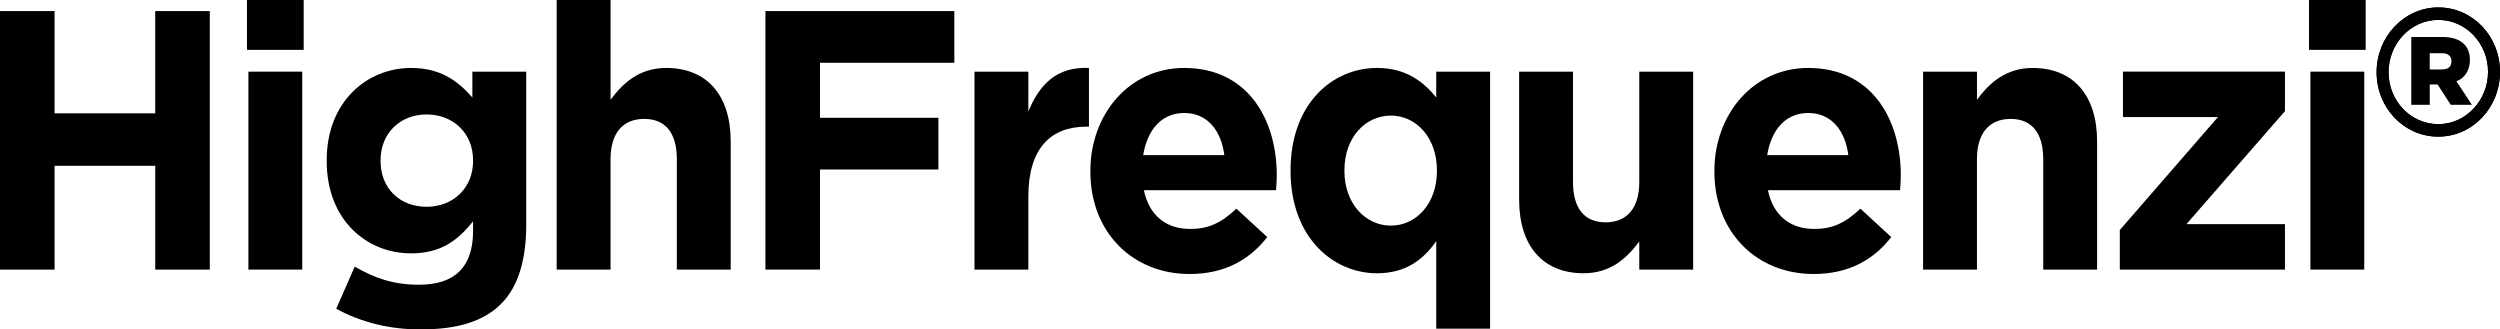
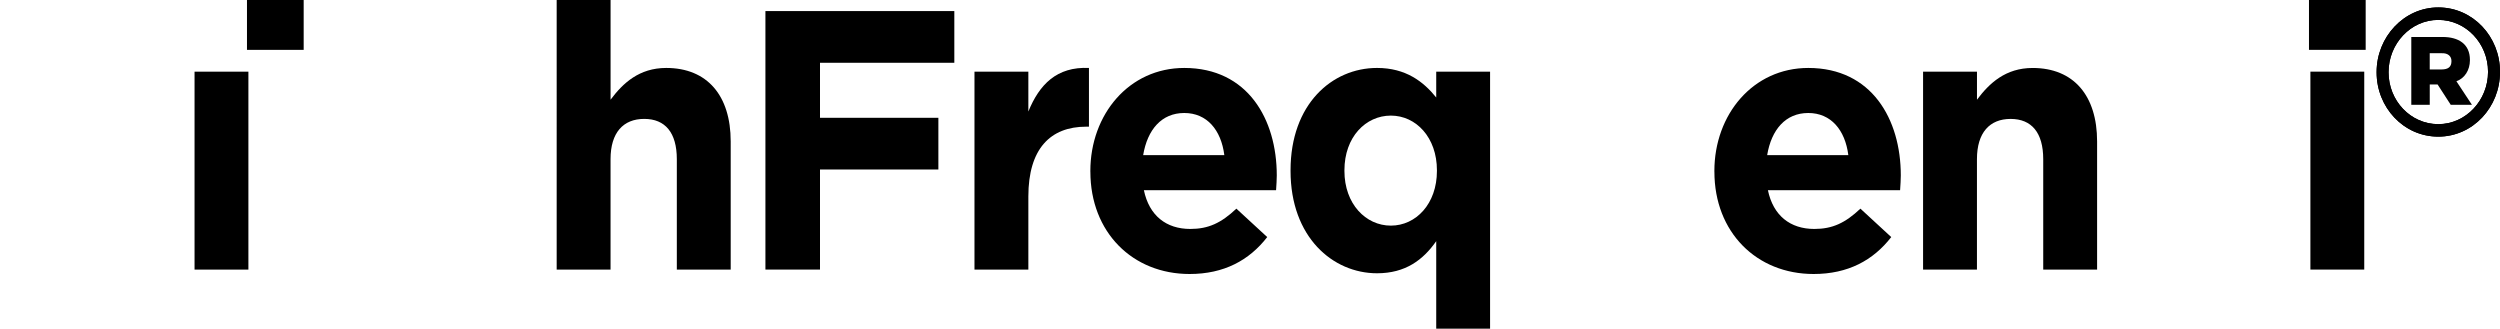
<svg xmlns="http://www.w3.org/2000/svg" viewBox="0 0 1000 131.76" id="Capa_1">
-   <path d="M0,4.43h21.83v40.91h40.26V4.43h21.83v103.4h-21.83v-41.51H21.83v41.51H0V4.43Z" />
-   <path d="M98.79,0h22.68v19.94h-22.68V0ZM99.36,28.66h21.54v79.17h-21.54V28.66Z" />
-   <path d="M134.51,123.49l7.37-16.84c7.94,4.58,15.45,7.24,25.66,7.24,14.75,0,21.69-7.38,21.69-21.56v-3.84c-6.38,8.12-13.33,12.85-24.81,12.85-17.72,0-33.74-13.29-33.74-36.93v-.3c0-23.63,16.3-36.93,33.74-36.93,11.77,0,18.71,5.17,24.53,11.82v-10.34h21.54v61.3c0,14.03-3.26,24.52-9.64,31.17-7.23,7.53-18,10.64-32.75,10.64-12.47,0-23.95-2.96-33.59-8.27ZM189.23,64.4v-.3c0-10.78-7.94-18.32-18.57-18.32s-18.43,7.53-18.43,18.32v.3c0,11.08,7.8,18.31,18.43,18.31s18.57-7.53,18.57-18.31Z" />
+   <path d="M98.79,0h22.68v19.94h-22.68V0ZM99.36,28.66v79.17h-21.54V28.66Z" />
  <path d="M222.68,0h21.55v39.88c4.96-6.65,11.48-12.7,22.25-12.7,16.45,0,25.8,11.08,25.8,29.39v51.26h-21.55v-44.17c0-10.64-4.67-16.1-13.04-16.1s-13.47,5.46-13.47,16.1v44.17h-21.55V0Z" />
  <path d="M306.17,4.43h75.56v20.68h-53.73v22.01h47.35v20.68h-47.35v40.03h-21.83V4.43Z" />
  <path d="M389.79,28.66h21.55v15.95c4.39-10.78,11.34-18.02,24.24-17.43v23.49h-1.13c-14.32,0-23.11,8.86-23.11,27.92v29.24h-21.55V28.66Z" />
  <path d="M436.14,68.69v-.3c0-22.6,15.45-41.21,37.57-41.21,25.38,0,37,20.53,37,42.98,0,1.77-.14,3.7-.28,5.91h-52.88c2.13,10.19,8.93,15.51,18.57,15.51,7.23,0,12.33-2.36,18.43-8.12l12.34,11.37c-7.23,9.31-17.3,14.77-31.05,14.77-22.82,0-39.69-16.69-39.69-40.91ZM489.73,62.04c-1.28-10.05-6.94-16.84-16.02-16.84s-14.74,6.65-16.44,16.84h32.46Z" />
  <path d="M574.49,96.46c-5.25,7.53-12.34,12.85-23.67,12.85-17.73,0-34.6-14.48-34.6-40.92v-.29c0-26.44,16.59-40.92,34.6-40.92,11.48,0,18.57,5.47,23.67,11.82v-10.34h21.54v102.81h-21.54v-35.01ZM574.77,68.39v-.29c0-13.15-8.37-21.86-18.43-21.86s-18.57,8.57-18.57,21.86v.29c0,13.15,8.51,21.86,18.57,21.86s18.43-8.72,18.43-21.86Z" />
-   <path d="M607.65,79.91V28.66h21.55v44.17c0,10.64,4.67,16.1,13.04,16.1s13.47-5.46,13.47-16.1V28.66h21.55v79.17h-21.55v-11.23c-4.96,6.65-11.48,12.7-22.25,12.7-16.45,0-25.8-11.08-25.8-29.39Z" />
  <path d="M685.75,68.69v-.3c0-22.6,15.45-41.21,37.57-41.21,25.38,0,37,20.53,37,42.98,0,1.77-.14,3.7-.28,5.91h-52.88c2.13,10.19,8.93,15.51,18.57,15.51,7.23,0,12.33-2.36,18.43-8.12l12.34,11.37c-7.23,9.31-17.3,14.77-31.05,14.77-22.82,0-39.69-16.69-39.69-40.91ZM739.33,62.04c-1.28-10.05-6.94-16.84-16.02-16.84s-14.74,6.65-16.44,16.84h32.46Z" />
  <path d="M769.24,28.66h21.55v11.23c4.96-6.65,11.48-12.7,22.25-12.7,16.45,0,25.8,11.08,25.8,29.39v51.26h-21.55v-44.17c0-10.64-4.67-16.1-13.04-16.1s-13.47,5.46-13.47,16.1v44.17h-21.55V28.66Z" />
-   <path d="M847.91,92.02l39.27-45.2h-37.99v-18.17h64.79v15.81l-39.41,45.2h39.41v18.17h-66.06v-15.81Z" />
  <path d="M923.59,0h22.68v19.94h-22.68V0ZM924.16,28.66h21.54v79.17h-21.54V28.66Z" />
  <path d="M975.32,2.97c-13.74,0-24.68,11.83-24.68,25.84v.14c0,14.01,10.8,25.7,24.68,25.7s24.68-11.83,24.68-25.84v-.14c0-14.01-10.8-25.7-24.68-25.7ZM995.21,28.81c0,11.28-8.82,20.85-19.89,20.85s-19.89-9.43-19.89-20.71v-.14c0-11.28,8.82-20.85,19.89-20.85s19.89,9.43,19.89,20.71v.14Z" />
  <path d="M975.32,2.97c-13.74,0-24.68,11.83-24.68,25.84v.14c0,14.02,10.8,25.7,24.68,25.7s24.68-11.83,24.68-25.84v-.14c0-14.01-10.8-25.7-24.68-25.7h0ZM975.32,49.66c-11.21,0-19.89-9.43-19.89-20.71v-.14c0-11.28,8.82-20.85,19.89-20.85s19.89,9.43,19.89,20.71v.14c0,11.28-8.82,20.85-19.89,20.85h0Z" />
  <path d="M982.57,32.5c3.28-1.16,5.4-4.44,5.4-8.41v-.14c0-6.36-4.58-9.16-10.94-9.16h-12.51v27.14h7.38v-8.14h3.14l5.26,8.14h8.48l-6.22-9.43ZM980.58,24.5c0,2.26-1.3,3.28-3.97,3.28h-4.72v-6.49h4.72c2.67-.14,3.97,1.3,3.97,3.08v.14Z" />
</svg>